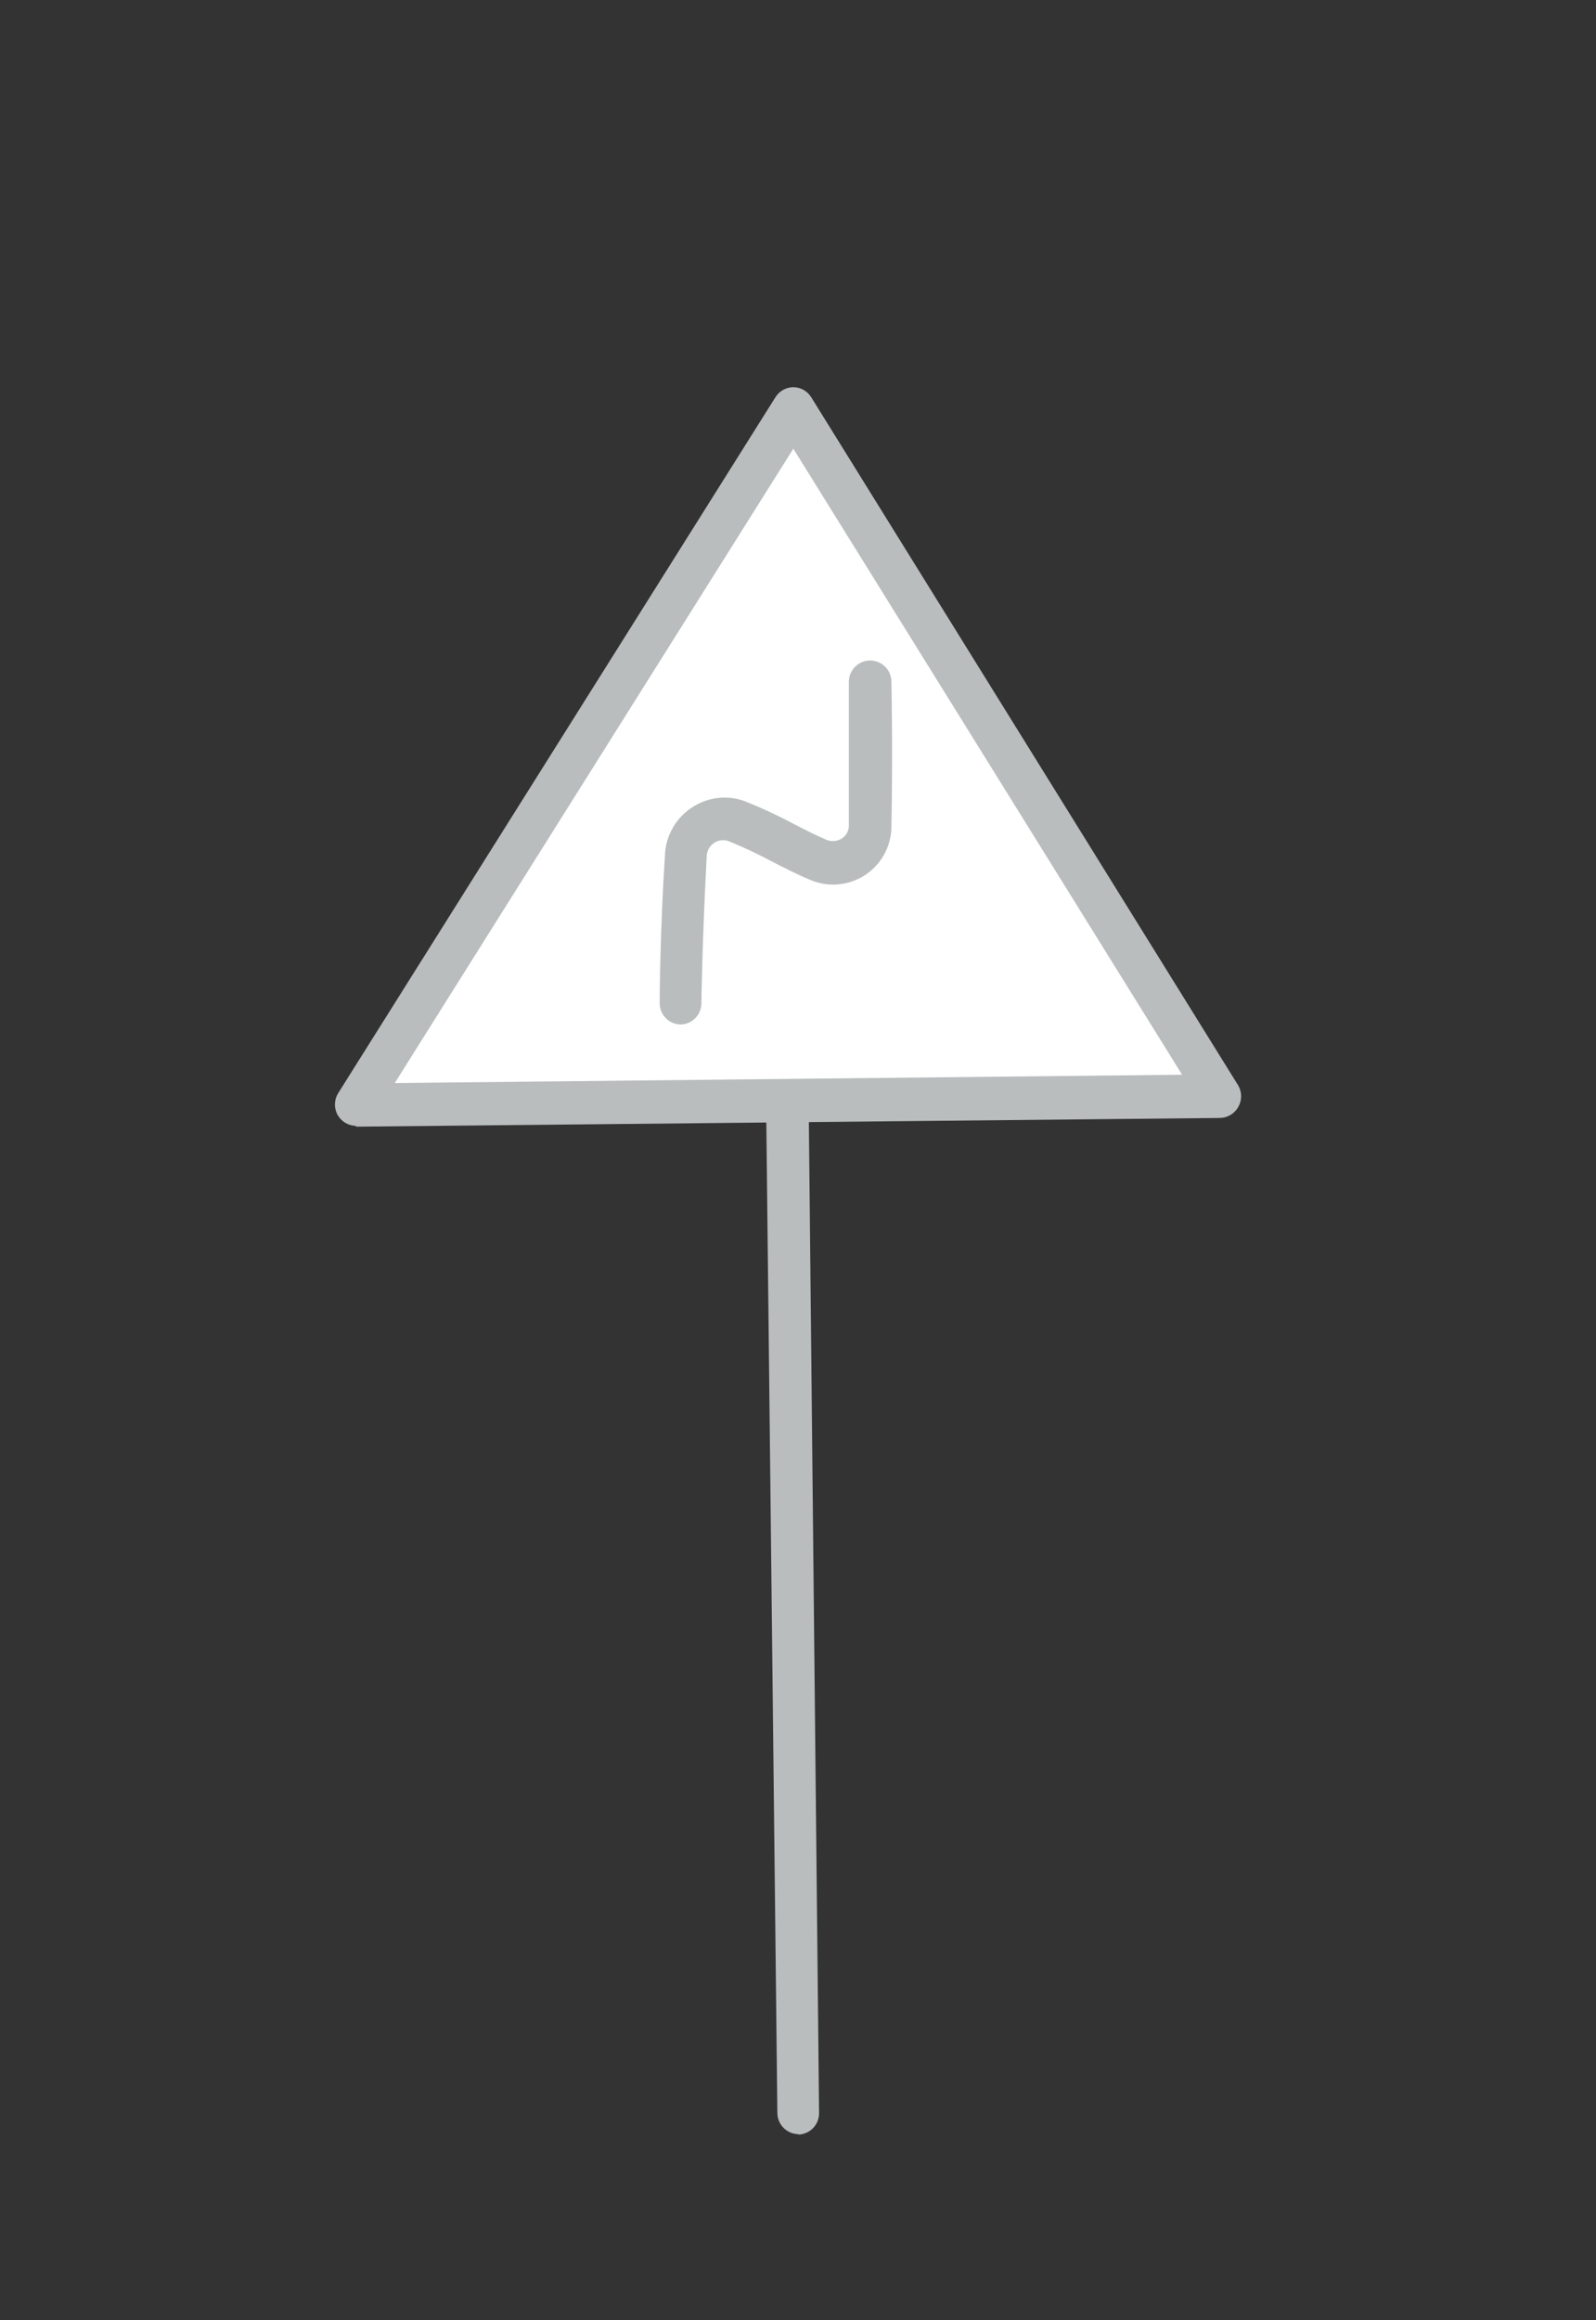
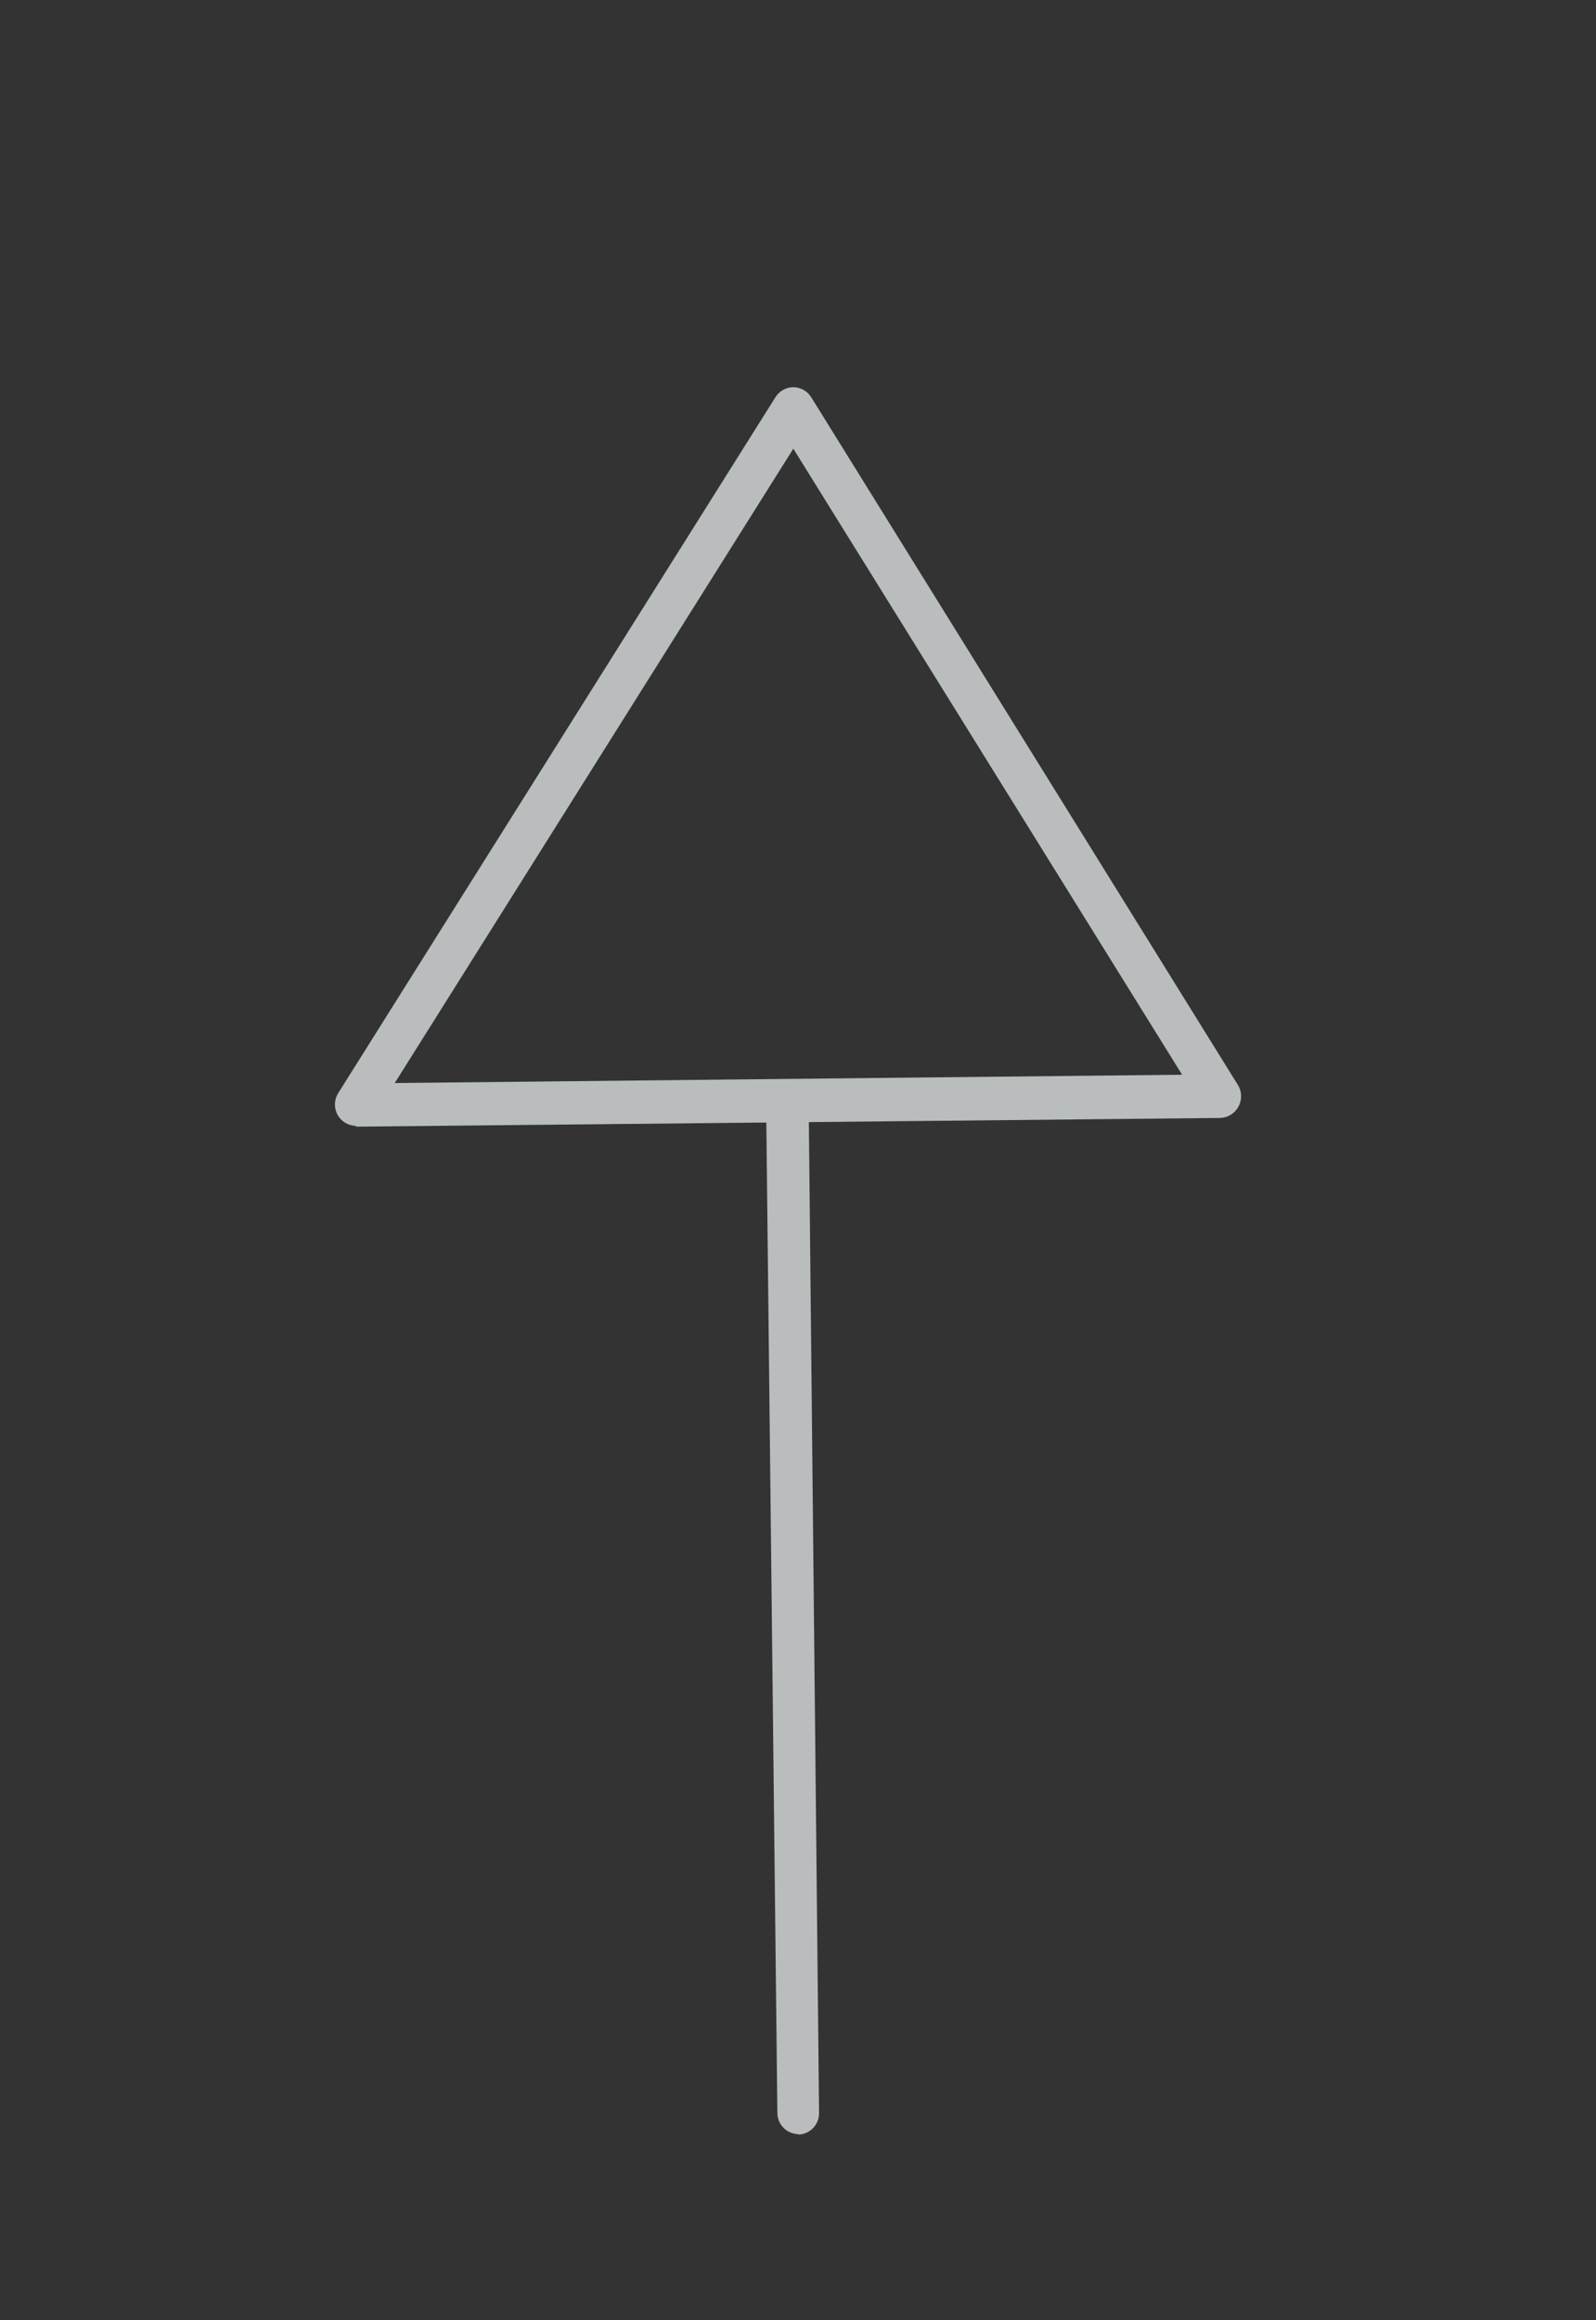
<svg xmlns="http://www.w3.org/2000/svg" width="75" height="109" viewBox="0 0 75 109" fill="none">
  <rect x="0" y="0" width="75" height="109" fill="#333333" stroke="none" />
-   <path d="M37.281 19.189L16.73 51.889L57.34 51.48L37.281 19.189Z" fill="white" />
+   <path d="M37.281 19.189L57.34 51.48L37.281 19.189Z" fill="white" />
  <path d="M16.73 52.889C16.552 52.888 16.378 52.839 16.226 52.748C16.073 52.657 15.947 52.527 15.862 52.371C15.776 52.215 15.734 52.039 15.739 51.861C15.744 51.684 15.796 51.51 15.89 51.359L36.44 18.66C36.529 18.517 36.653 18.399 36.8 18.317C36.947 18.235 37.112 18.191 37.28 18.189C37.449 18.191 37.614 18.235 37.761 18.317C37.907 18.399 38.031 18.517 38.12 18.66L58.19 50.999C58.278 51.151 58.324 51.324 58.324 51.499C58.324 51.675 58.278 51.847 58.19 51.999C58.105 52.156 57.979 52.286 57.826 52.378C57.673 52.469 57.498 52.518 57.32 52.52L16.71 52.929L16.73 52.889ZM37.28 21.079L18.55 50.88L55.55 50.489L37.28 21.079Z" fill="#B9BDBD" />
  <path d="M37.53 100.259C37.265 100.259 37.01 100.154 36.823 99.966C36.635 99.779 36.53 99.524 36.53 99.259L36 51.699C36 51.434 36.105 51.18 36.293 50.992C36.48 50.805 36.735 50.699 37 50.699C37.265 50.699 37.52 50.805 37.707 50.992C37.895 51.18 38 51.434 38 51.699L38.49 99.279C38.49 99.544 38.385 99.799 38.197 99.986C38.01 100.174 37.755 100.279 37.49 100.279L37.53 100.259Z" fill="#B9BDBD" />
-   <path d="M32 48.129C31.735 48.129 31.48 48.024 31.293 47.836C31.105 47.649 31 47.395 31 47.129C31 47.129 31 44.049 31.25 40.129C31.274 39.691 31.4 39.264 31.619 38.884C31.838 38.504 32.143 38.18 32.51 37.939C32.871 37.695 33.286 37.541 33.719 37.489C34.152 37.437 34.591 37.488 35 37.639C35.74 37.934 36.465 38.268 37.17 38.639C37.76 38.949 38.33 39.239 38.85 39.459C38.965 39.505 39.09 39.522 39.214 39.51C39.337 39.498 39.456 39.457 39.56 39.389C39.663 39.325 39.748 39.235 39.806 39.128C39.864 39.021 39.893 38.901 39.89 38.779C39.89 35.209 39.89 32.069 39.89 32.029C39.89 31.764 39.995 31.51 40.183 31.322C40.37 31.135 40.625 31.029 40.89 31.029C41.155 31.029 41.41 31.135 41.597 31.322C41.785 31.51 41.89 31.764 41.89 32.029C41.89 32.029 41.96 35.239 41.89 38.839C41.886 39.29 41.772 39.733 41.556 40.128C41.34 40.524 41.03 40.861 40.653 41.108C40.276 41.355 39.844 41.505 39.396 41.546C38.947 41.586 38.495 41.515 38.08 41.339C37.48 41.089 36.85 40.769 36.25 40.459C35.6 40.112 34.932 39.798 34.25 39.519C34.137 39.476 34.015 39.461 33.895 39.475C33.775 39.489 33.66 39.531 33.56 39.599C33.456 39.667 33.37 39.758 33.309 39.866C33.248 39.974 33.214 40.095 33.21 40.219C33 44.119 32.96 47.119 32.96 47.149C32.955 47.404 32.853 47.648 32.675 47.83C32.496 48.012 32.255 48.119 32 48.129Z" fill="#B9BDBD" />
</svg>